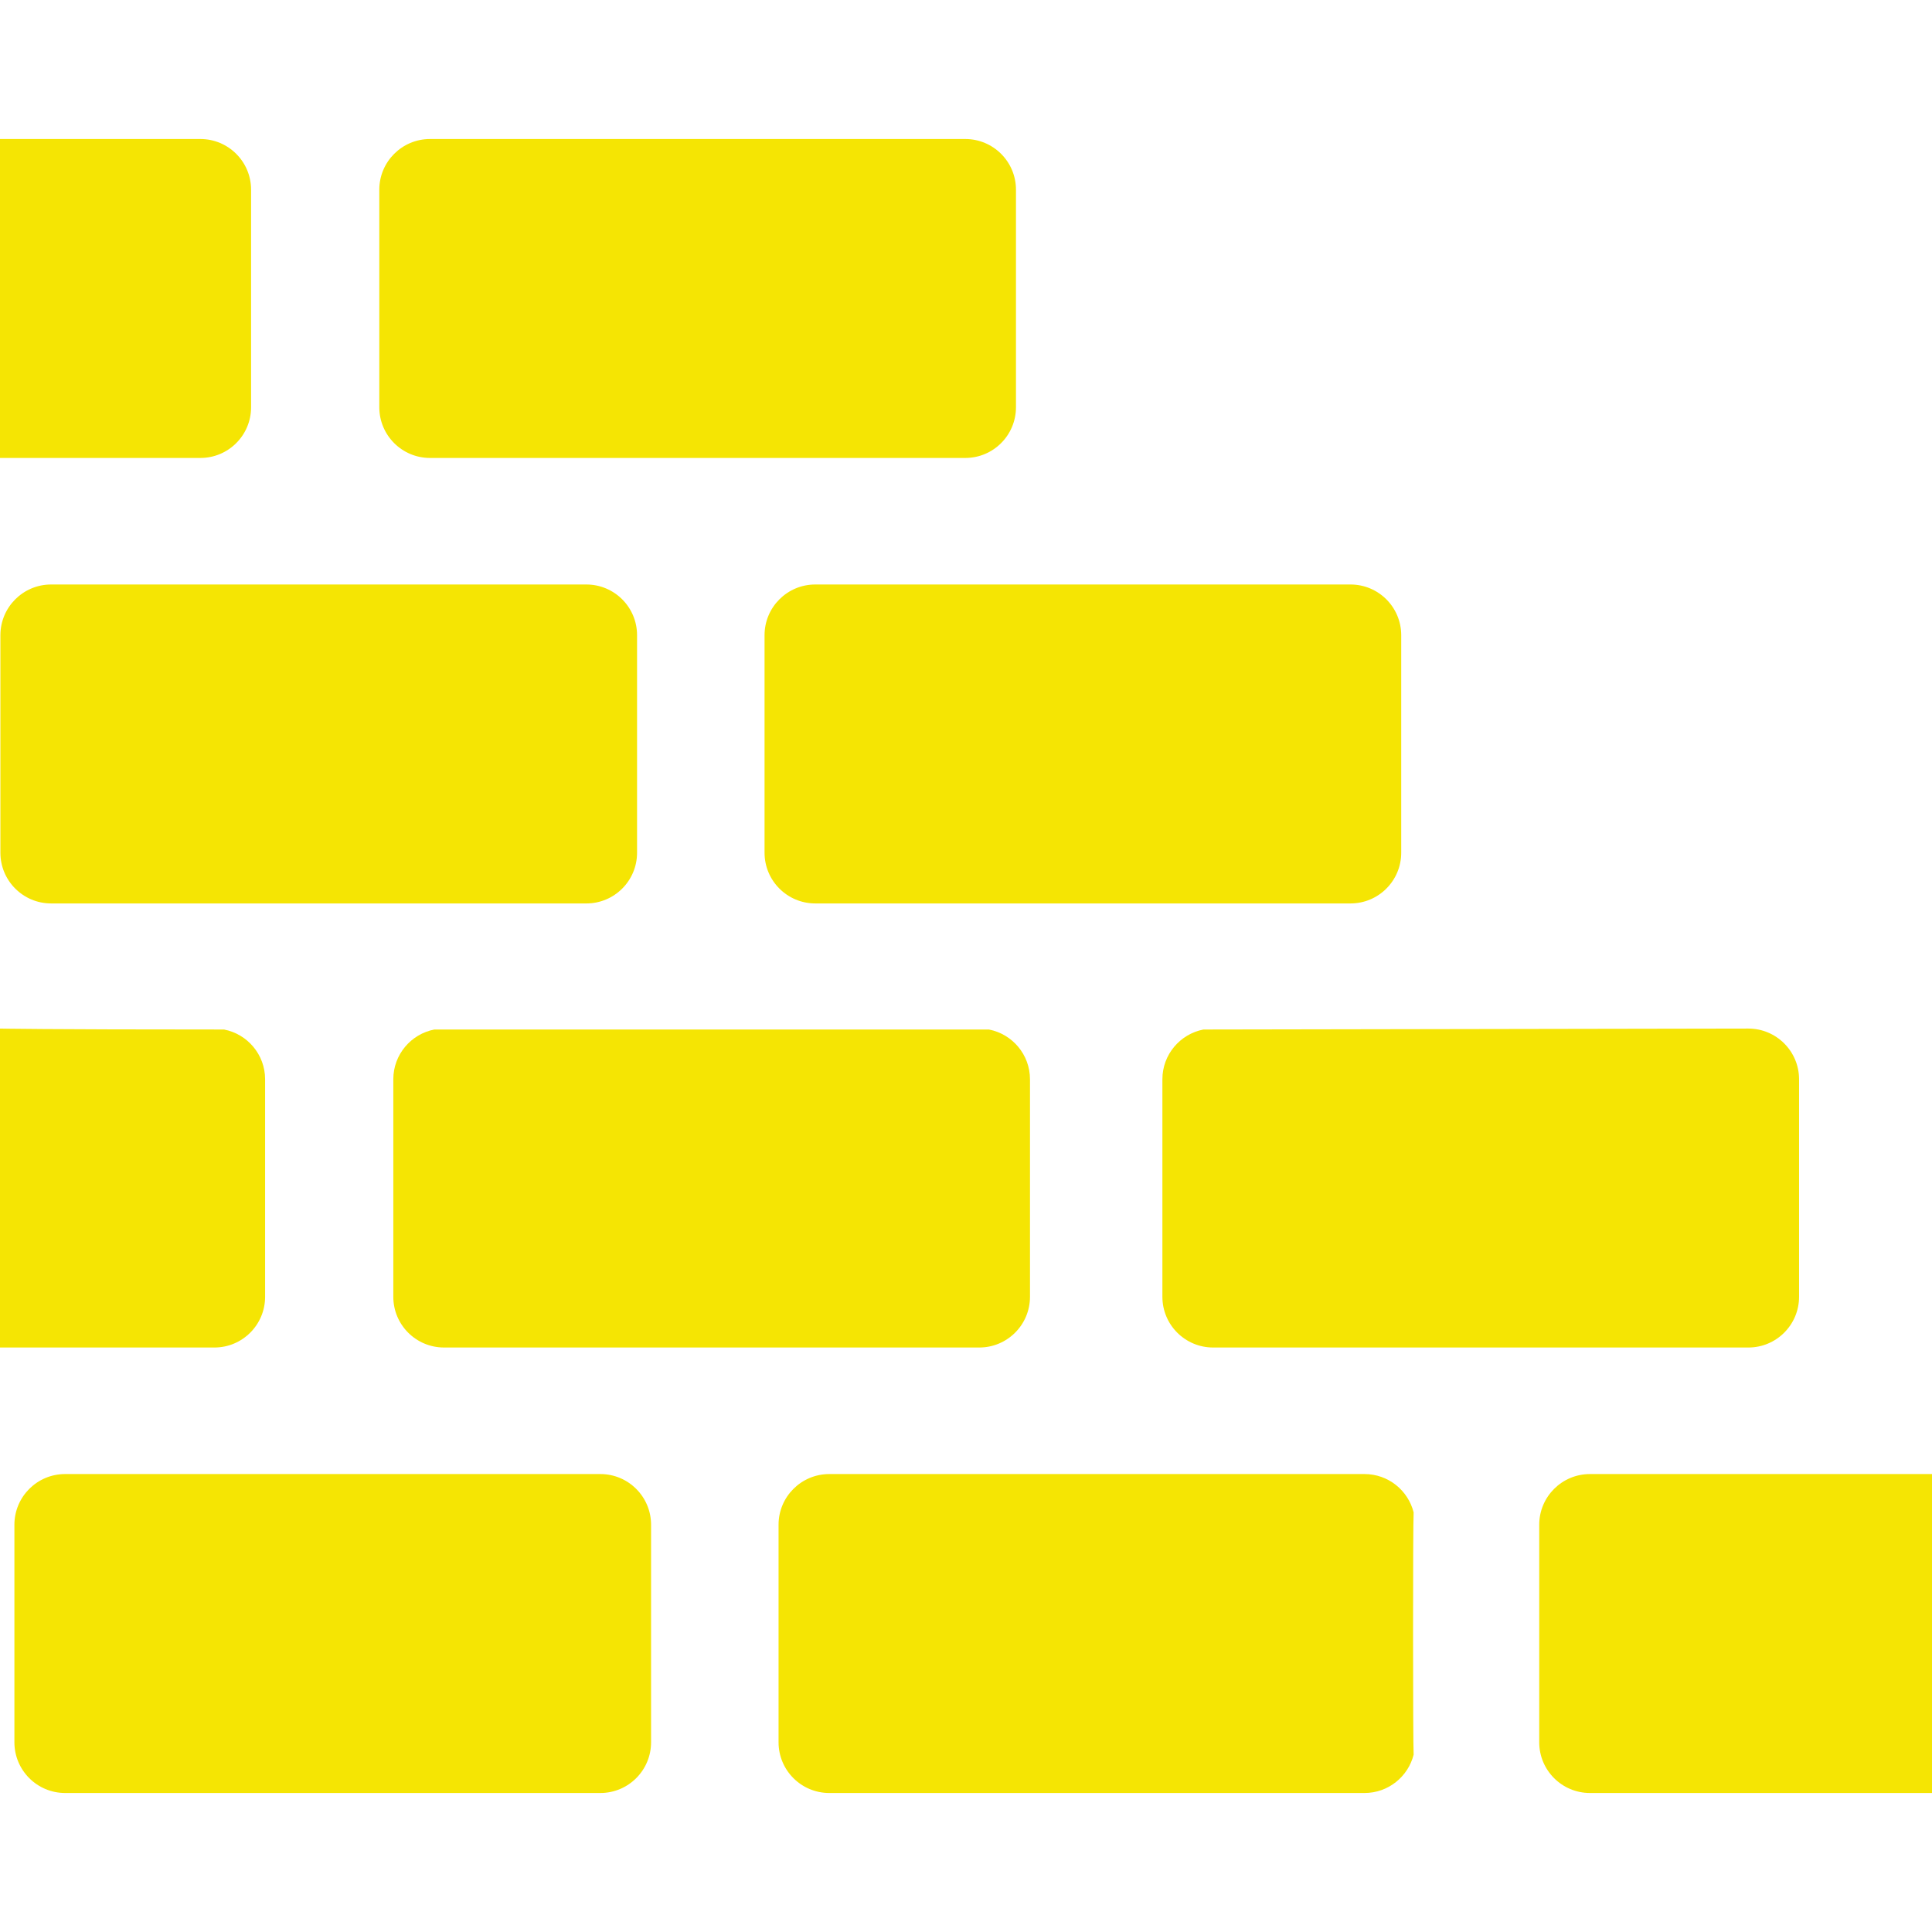
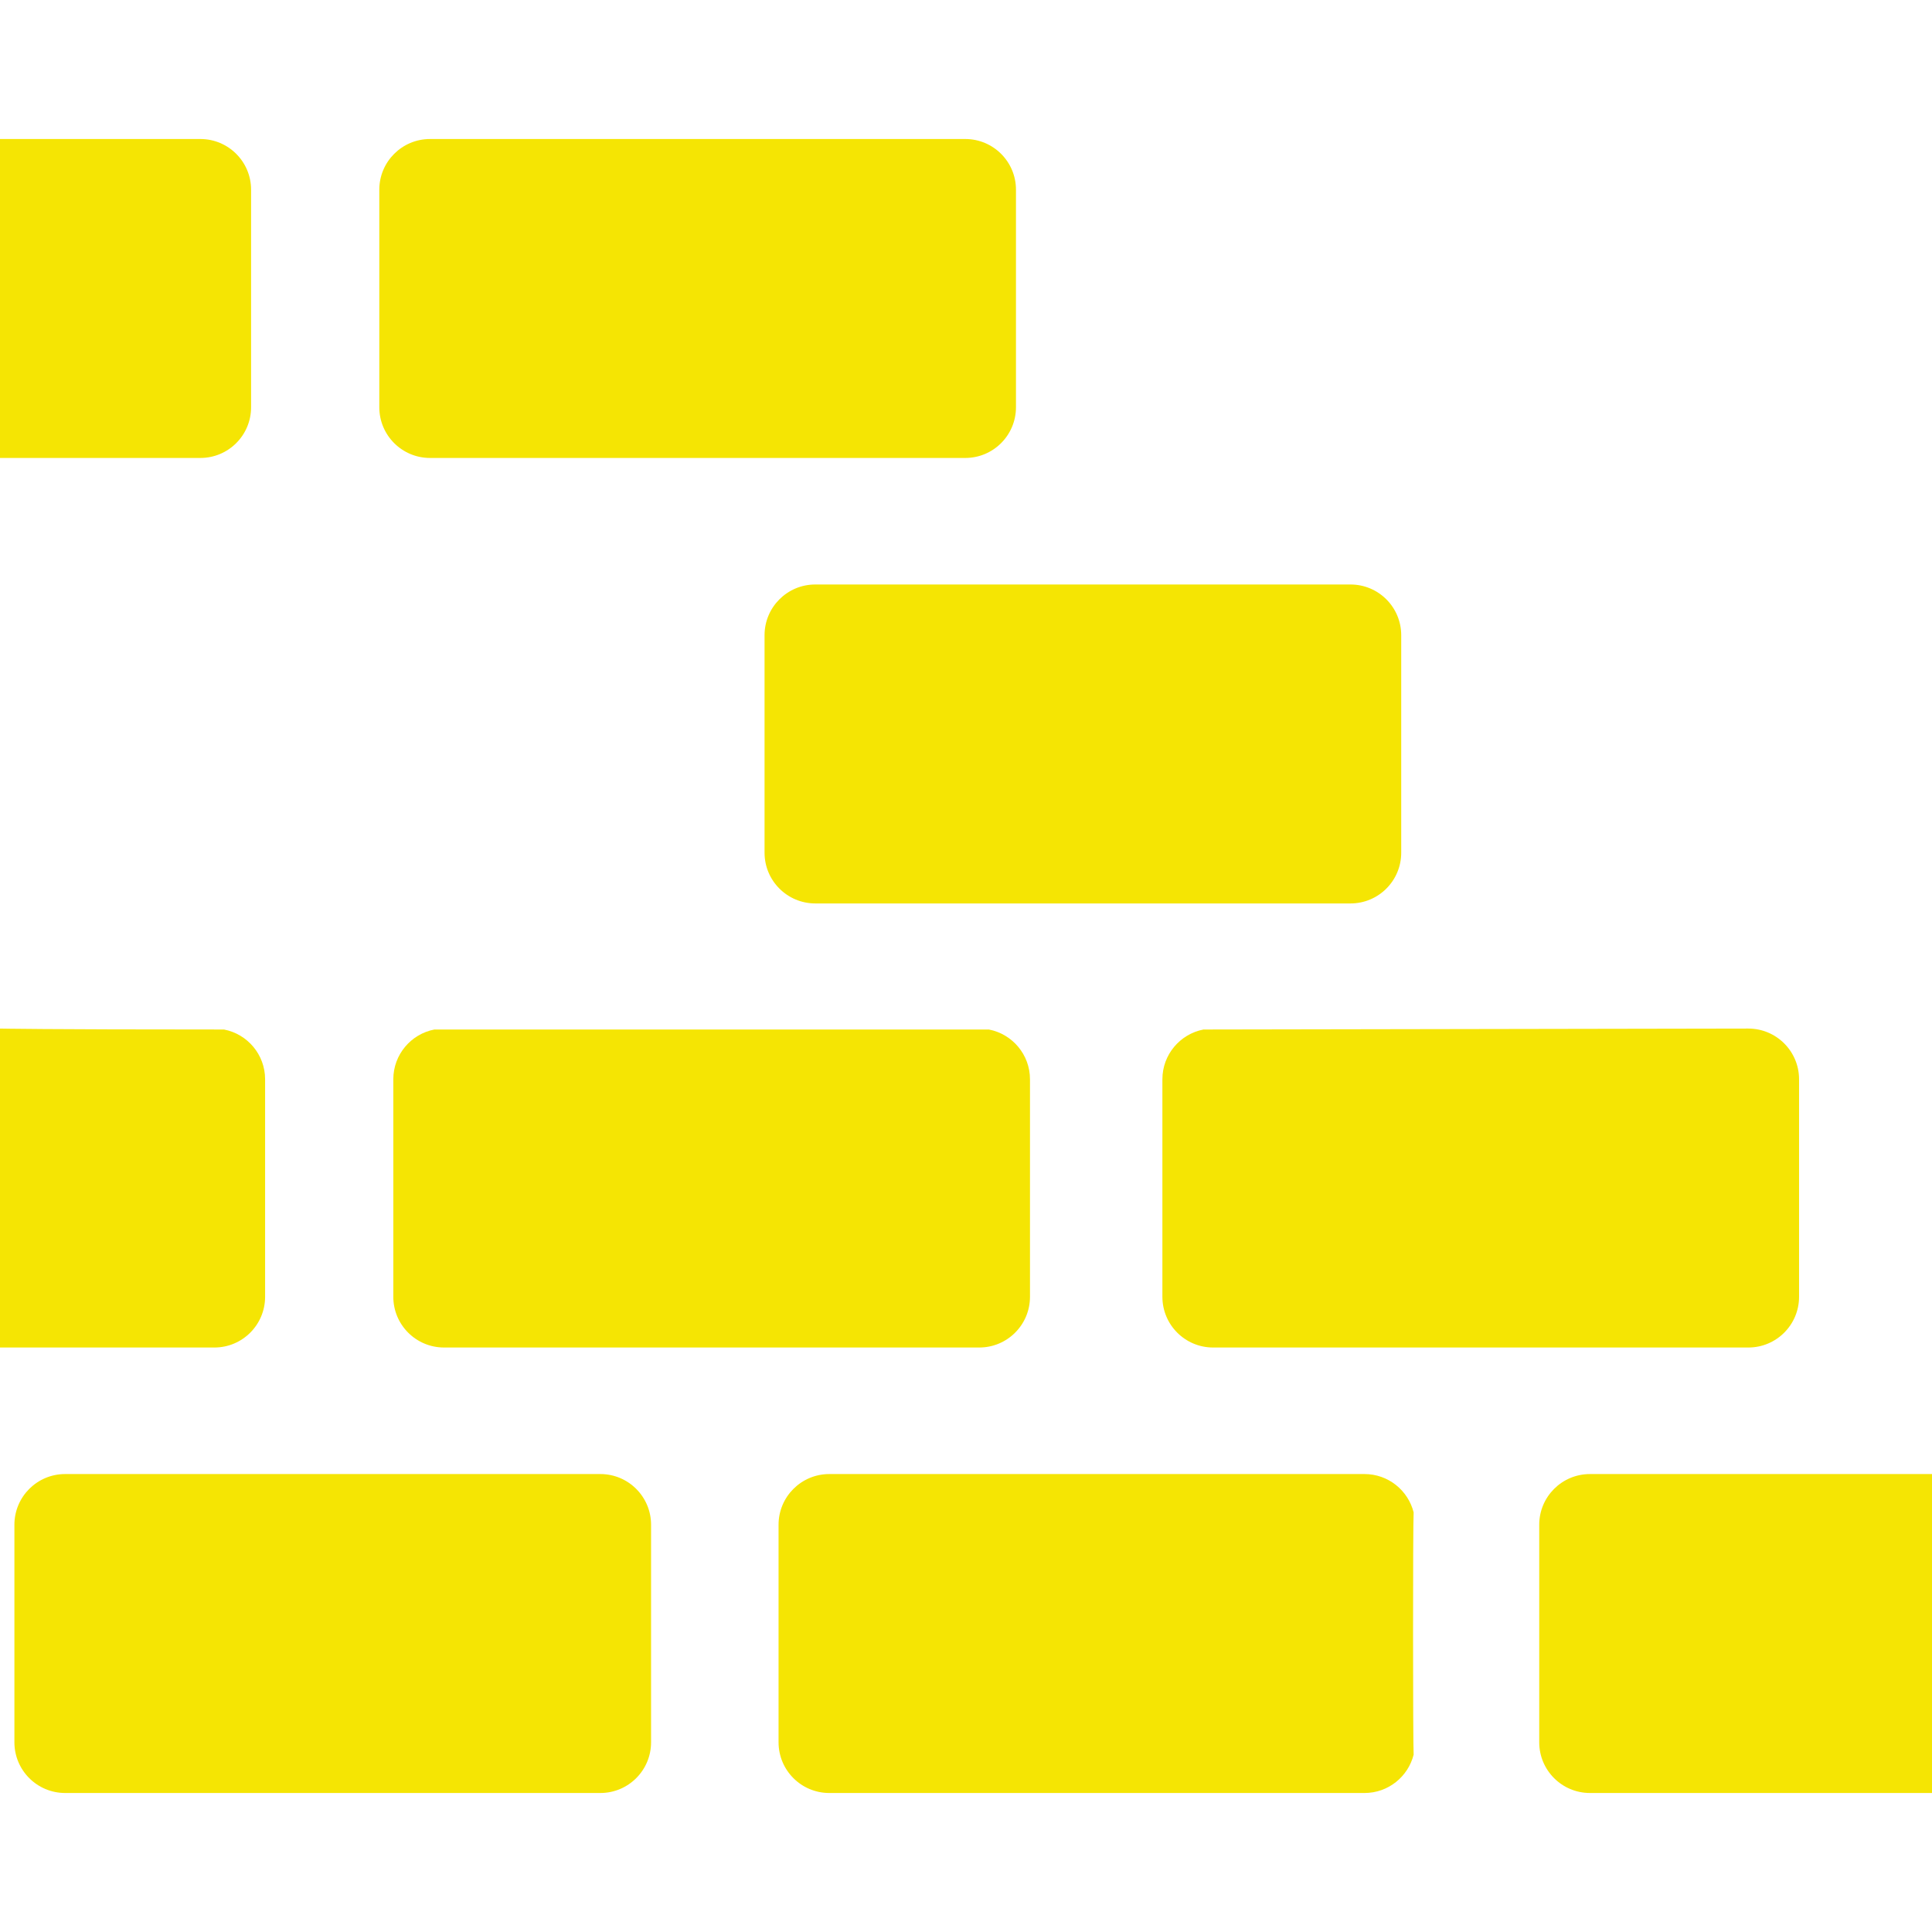
<svg xmlns="http://www.w3.org/2000/svg" fill="#f5e503" height="800px" width="800px" id="Layer_1" viewBox="0 0 512.001 512.001" xml:space="preserve">
  <g id="SVGRepo_bgCarrier" stroke-width="0" />
  <g id="SVGRepo_tracerCarrier" stroke-linecap="round" stroke-linejoin="round" />
  <g id="SVGRepo_iconCarrier">
    <g>
      <g>
        <path d="M159.103,390.638H17.257c-7.422,0-13.44,6.018-13.44,13.44v57.645c0,7.422,6.016,13.44,13.44,13.44h141.845 c7.422,0,13.44-6.018,13.44-13.44v-57.645C172.542,396.656,166.525,390.638,159.103,390.638z" />
      </g>
    </g>
    <g>
      <g>
        <path d="M374.629,400.796c-1.467-5.833-6.73-10.157-13.019-10.157H219.765c-7.422,0-13.44,6.018-13.44,13.44v57.645 c0,7.422,6.016,13.44,13.44,13.44H361.61c6.288,0,11.552-4.325,13.019-10.157C374.434,462.213,374.418,403.807,374.629,400.796z" />
      </g>
    </g>
    <g>
      <g>
        <path d="M262.075,272.832c-1.37,0-146.962,0-146.962,0c-6.198,1.195-10.881,6.642-10.881,13.189v57.645 c0,7.422,6.018,13.44,13.44,13.44h141.845c7.422,0,13.44-6.018,13.44-13.44v-57.645 C272.956,279.474,268.273,274.027,262.075,272.832z" />
      </g>
    </g>
    <g>
      <g>
        <path d="M59.373,272.832C10.657,272.832,0,272.583,0,272.583v84.523h56.815c7.422,0,13.44-6.018,13.44-13.44v-57.645 C70.255,279.473,65.57,274.026,59.373,272.832z" />
      </g>
    </g>
    <g>
      <g>
        <path d="M463.332,272.581c-9.683,0-134.733,0.251-144.404,0.251c-6.198,1.195-10.881,6.642-10.881,13.189v57.645 c0,7.422,6.016,13.44,13.44,13.44h141.845c7.422,0,13.44-6.018,13.44-13.44v-57.645 C476.771,278.599,470.754,272.581,463.332,272.581z" />
      </g>
    </g>
    <g>
      <g>
        <path d="M421.352,390.639v-0.001c-7.422,0-13.44,6.018-13.44,13.44v57.645c0,7.422,6.018,13.44,13.44,13.44h90.649v-84.523 H421.352z" />
      </g>
    </g>
    <g>
      <g>
-         <path d="M155.389,154.896H13.545c-7.422,0-13.44,6.016-13.44,13.44v57.645c0,7.422,6.018,13.44,13.44,13.44h141.845 c7.422,0,13.438-6.016,13.438-13.44v-57.645C168.829,160.913,162.813,154.896,155.389,154.896z" />
-       </g>
+         </g>
    </g>
    <g>
      <g>
        <path d="M357.898,154.896H216.052c-7.422,0.001-13.438,6.018-13.438,13.44v57.645c0,7.422,6.016,13.44,13.44,13.44h141.845 c7.422,0,13.44-6.016,13.44-13.44v-57.645C371.338,160.913,365.32,154.896,357.898,154.896z" />
      </g>
    </g>
    <g>
      <g>
        <path d="M255.805,36.839H113.959c-7.422,0-13.44,6.016-13.44,13.44v57.645c0,7.423,6.016,13.44,13.44,13.44h141.845 c7.422,0,13.44-6.016,13.44-13.44V50.278C269.244,42.856,263.228,36.839,255.805,36.839z" />
      </g>
    </g>
    <g>
      <g>
        <path d="M53.102,36.839H0v84.523h53.103c7.422,0.001,13.438-6.015,13.438-13.438V50.278 C66.542,42.856,60.525,36.839,53.102,36.839z" />
      </g>
    </g>
  </g>
</svg>